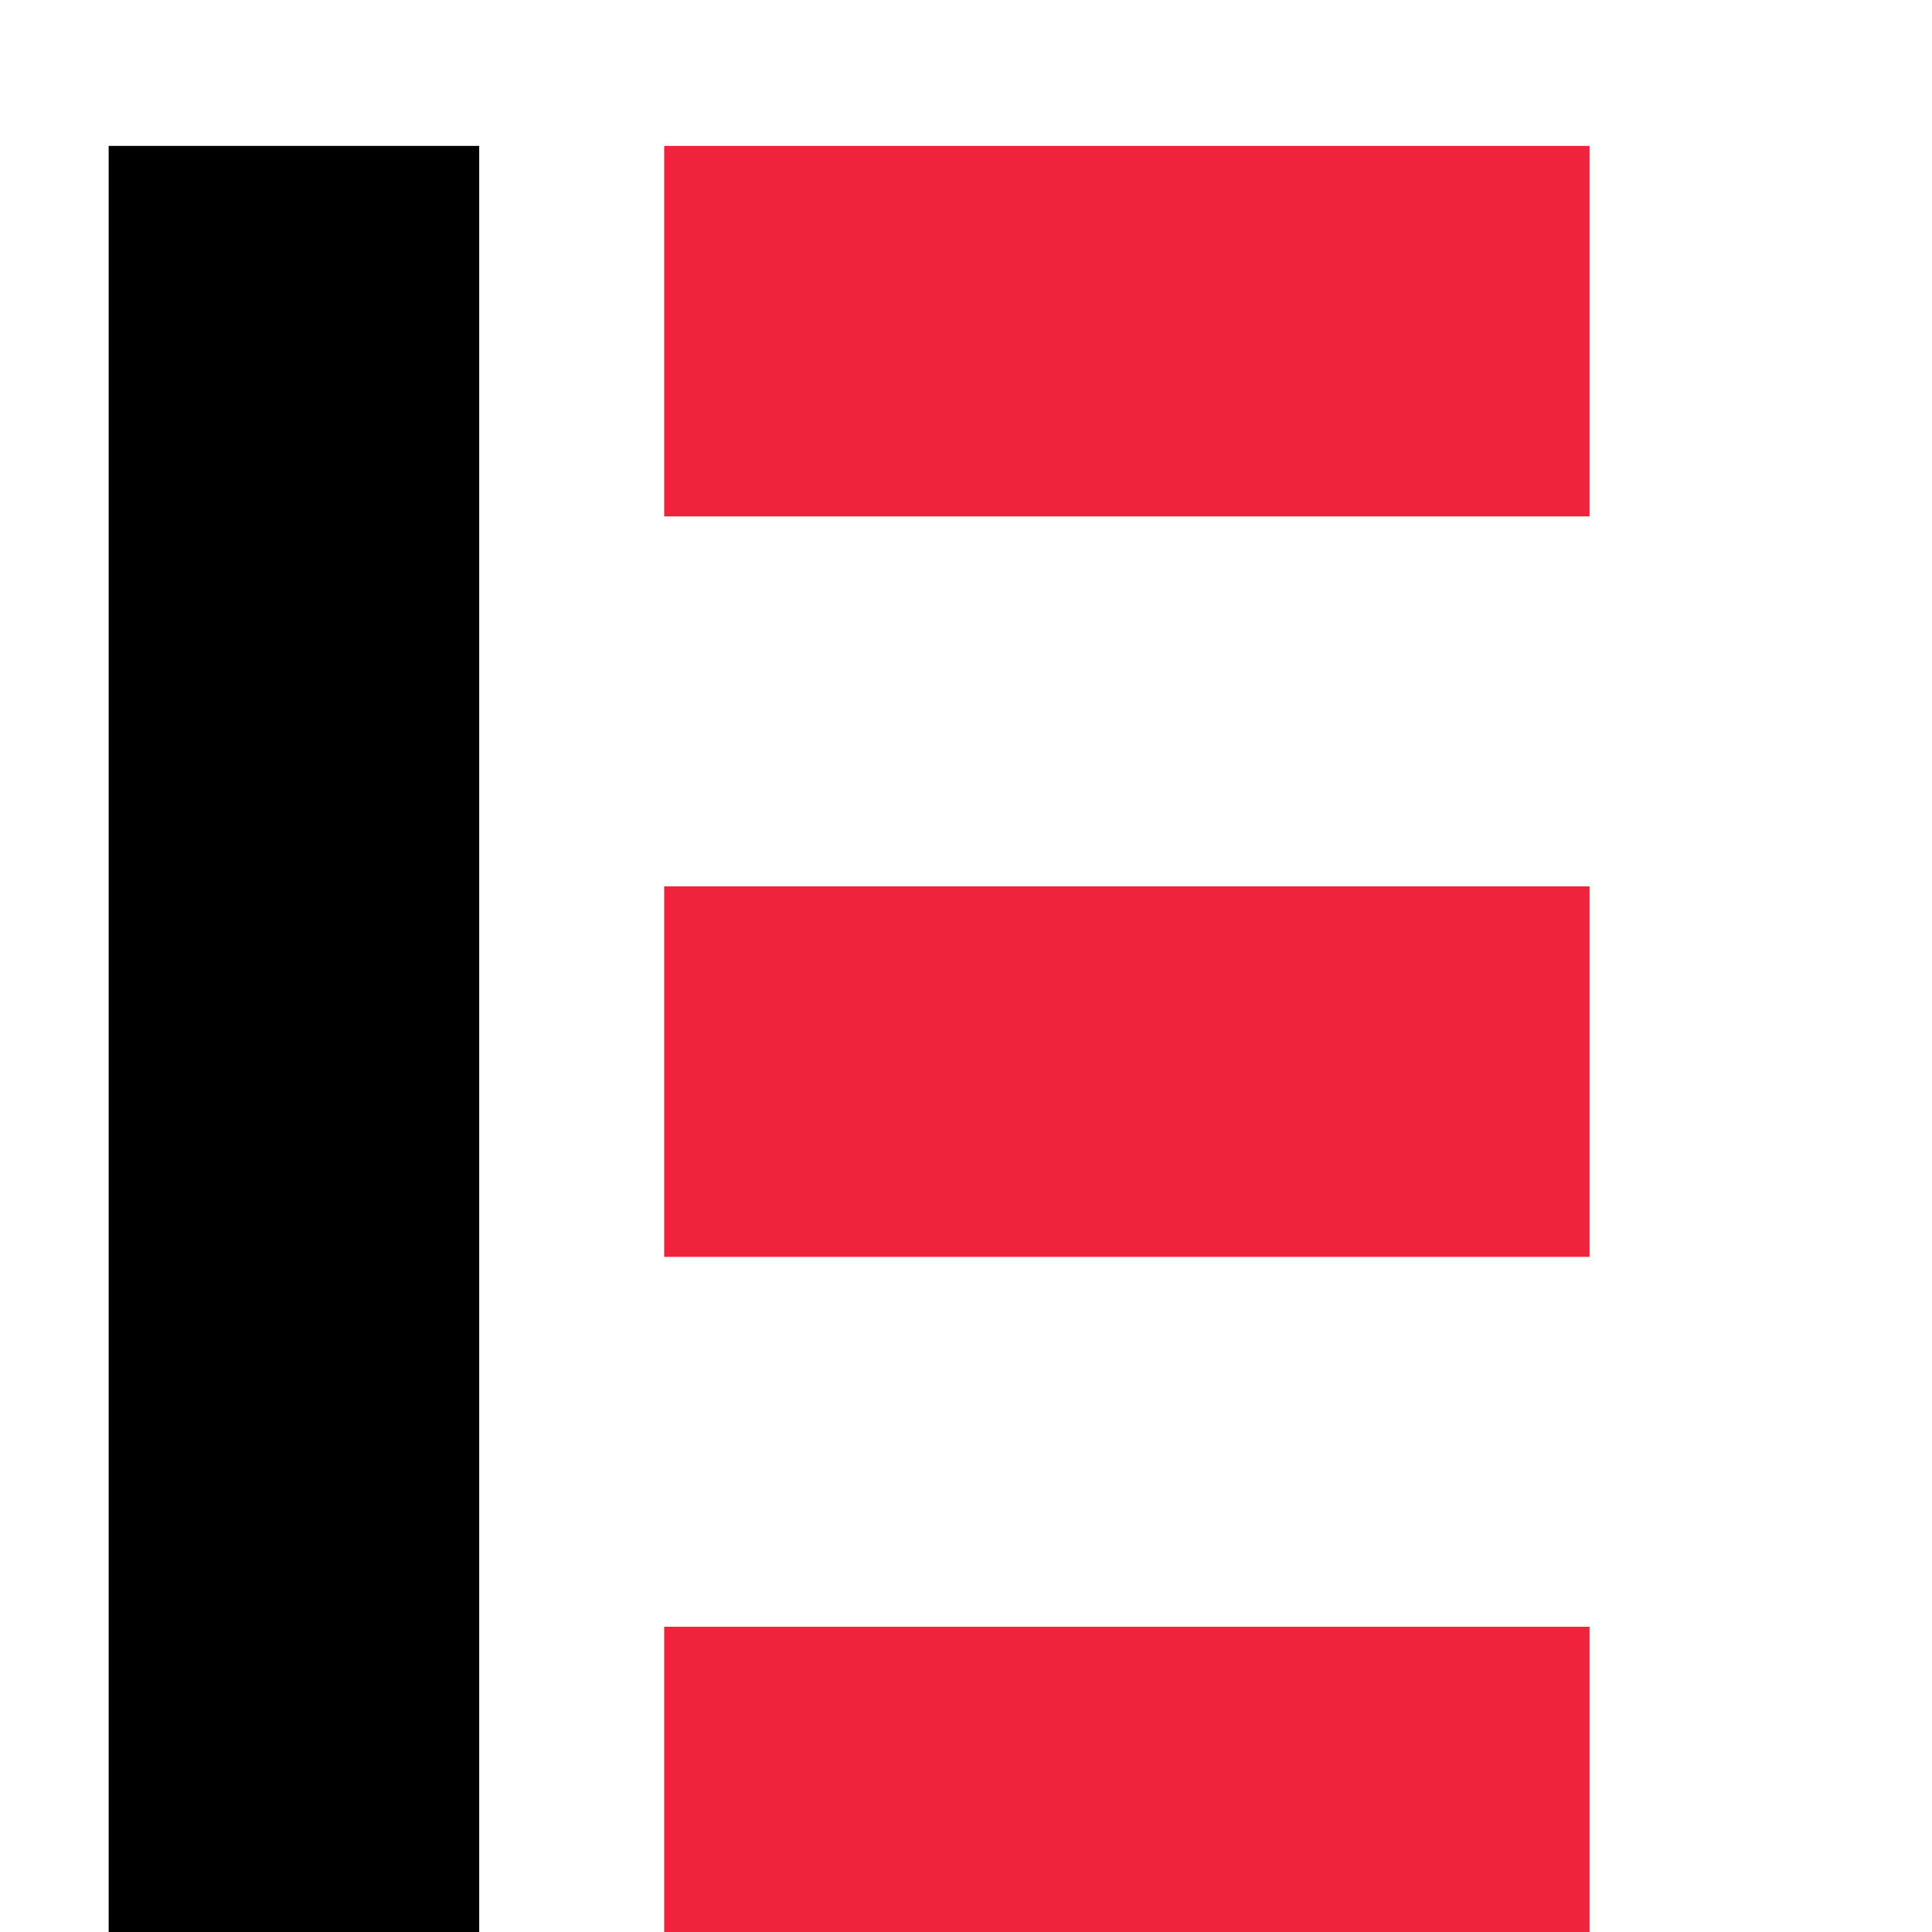
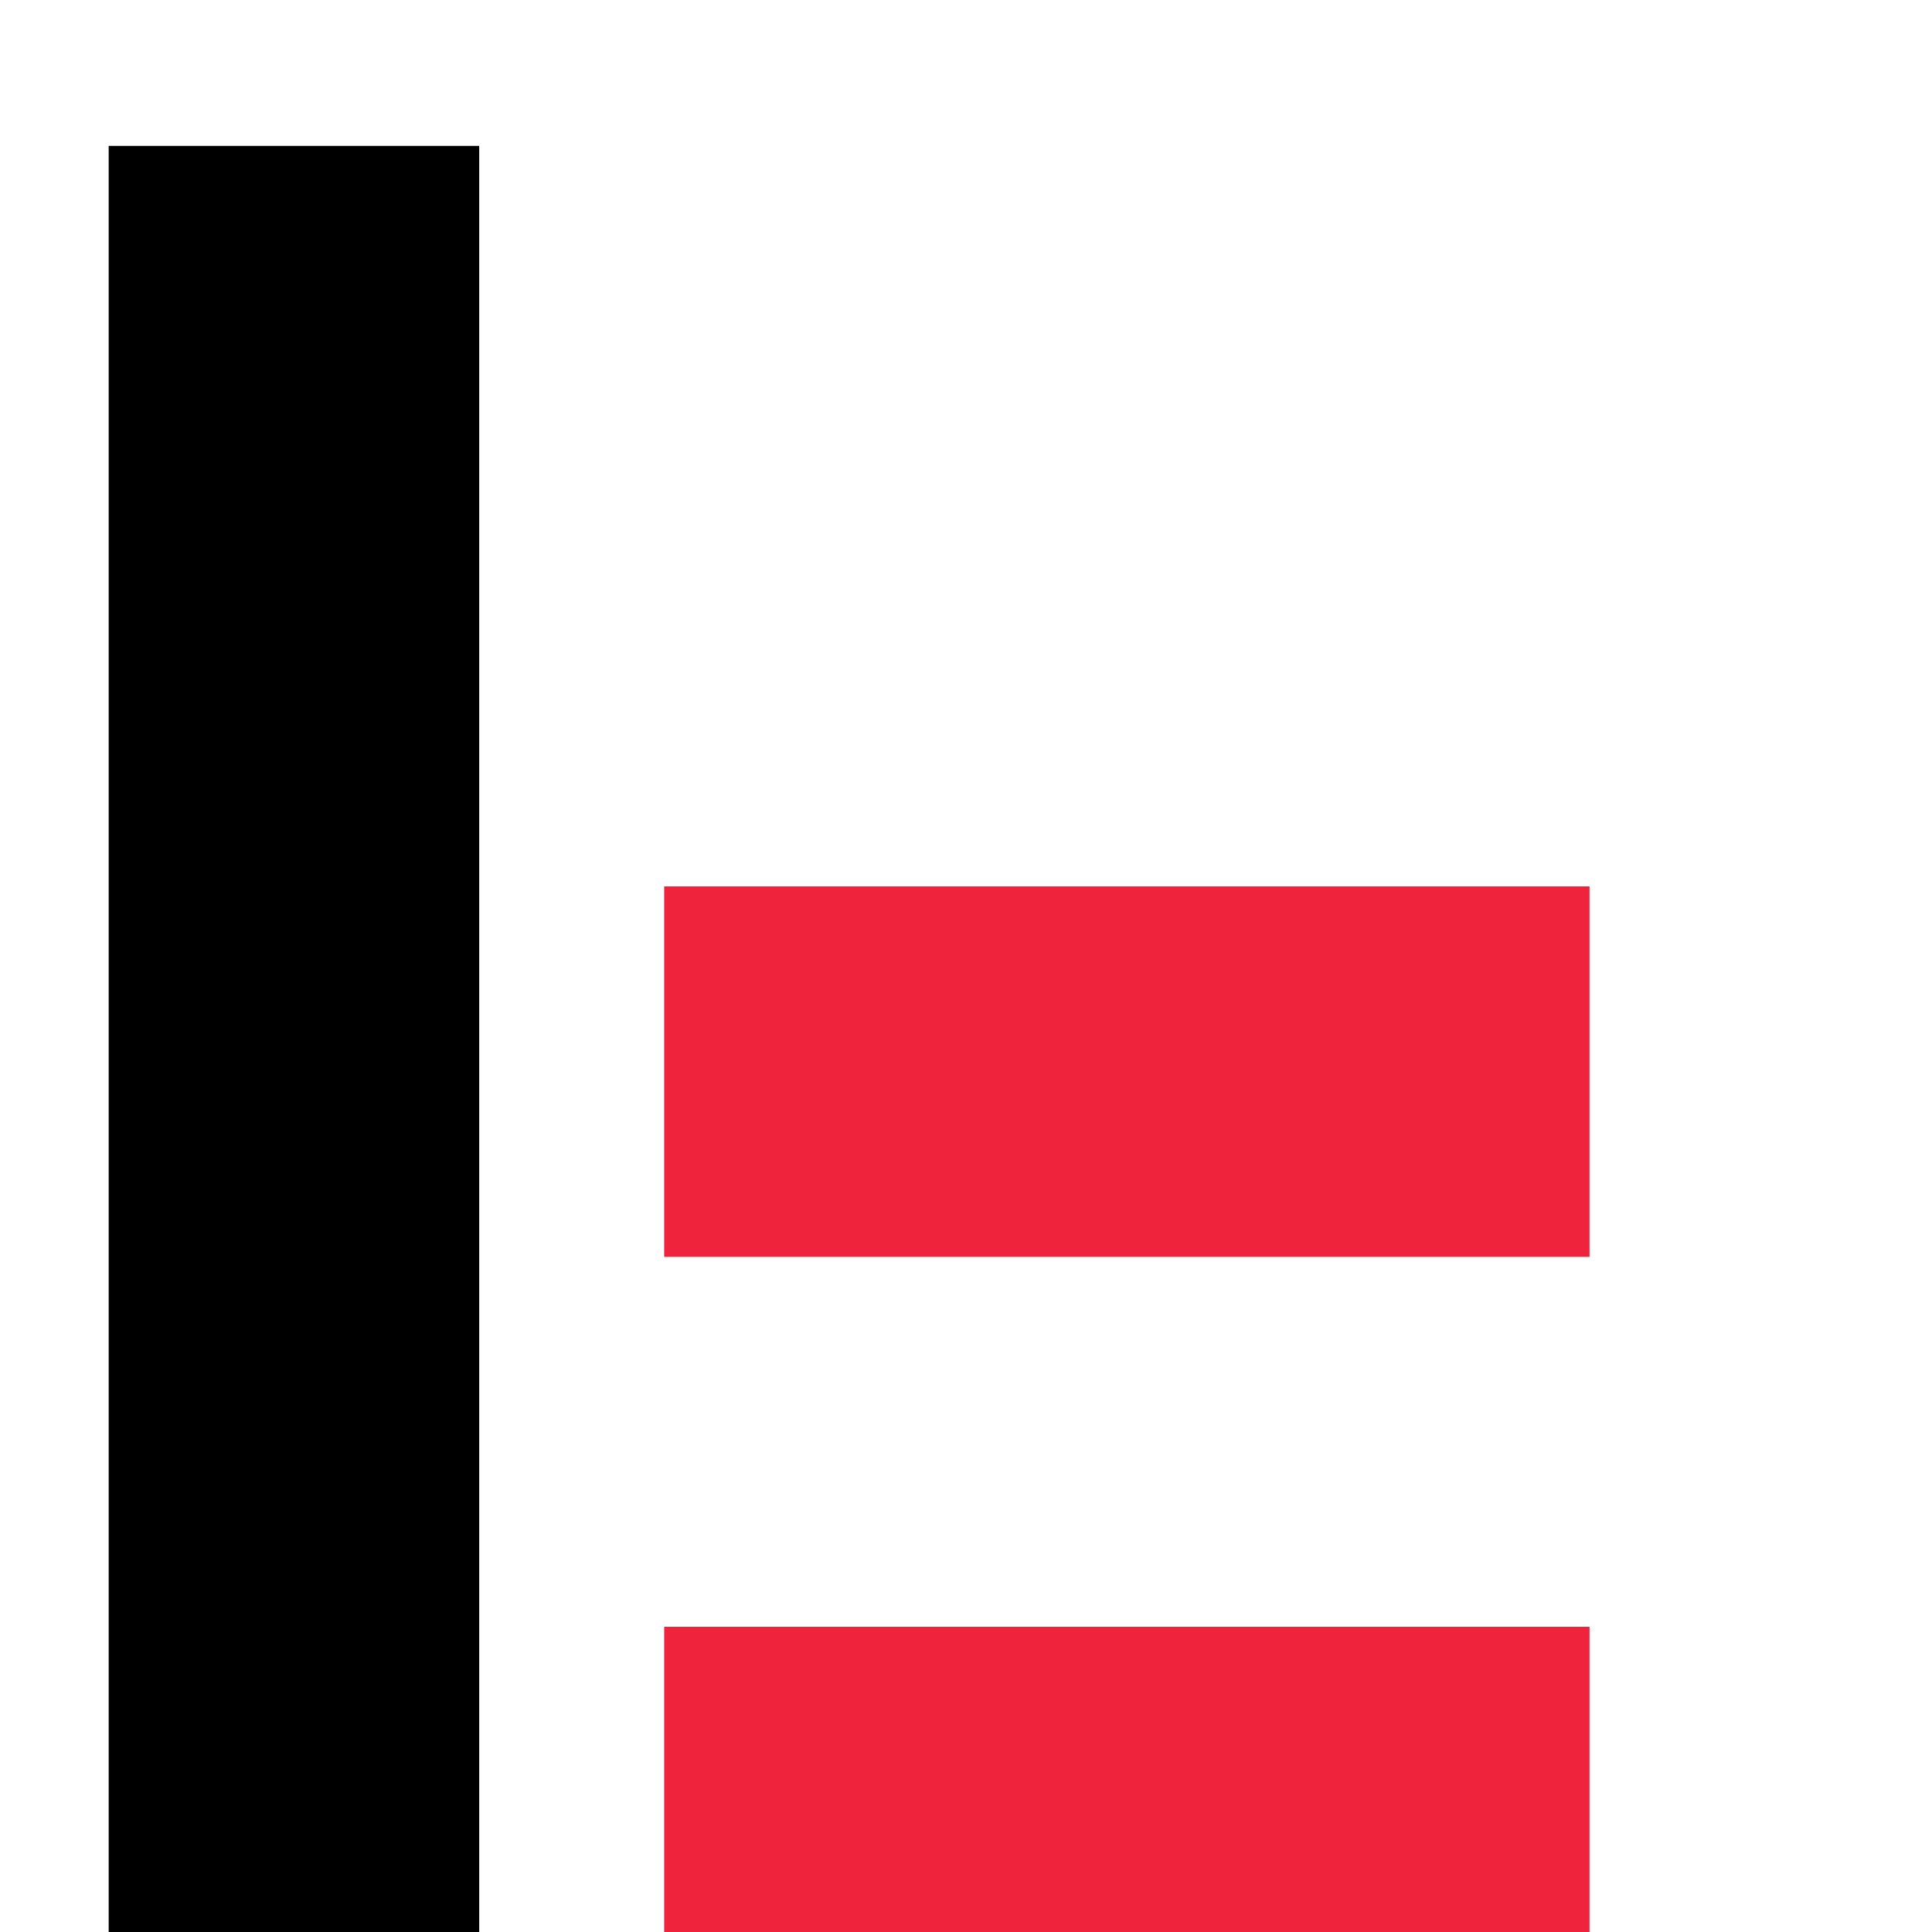
<svg xmlns="http://www.w3.org/2000/svg" width="256" height="256" viewBox="0 0 160 160" fill="none">
  <g transform="scale(4.5) translate(2,2)">
    <path d="M6.819 0.685H0v34.072h6.819z" fill="black" />
-     <path d="M27.253 0.685H10.223v6.819h17.03z" fill="#F0233C" />
    <path d="M27.253 14.312H10.223v6.819h17.03z" fill="#F0233C" />
    <path d="M27.253 27.938H10.223v6.819h17.03z" fill="#F0233C" />
  </g>
</svg>